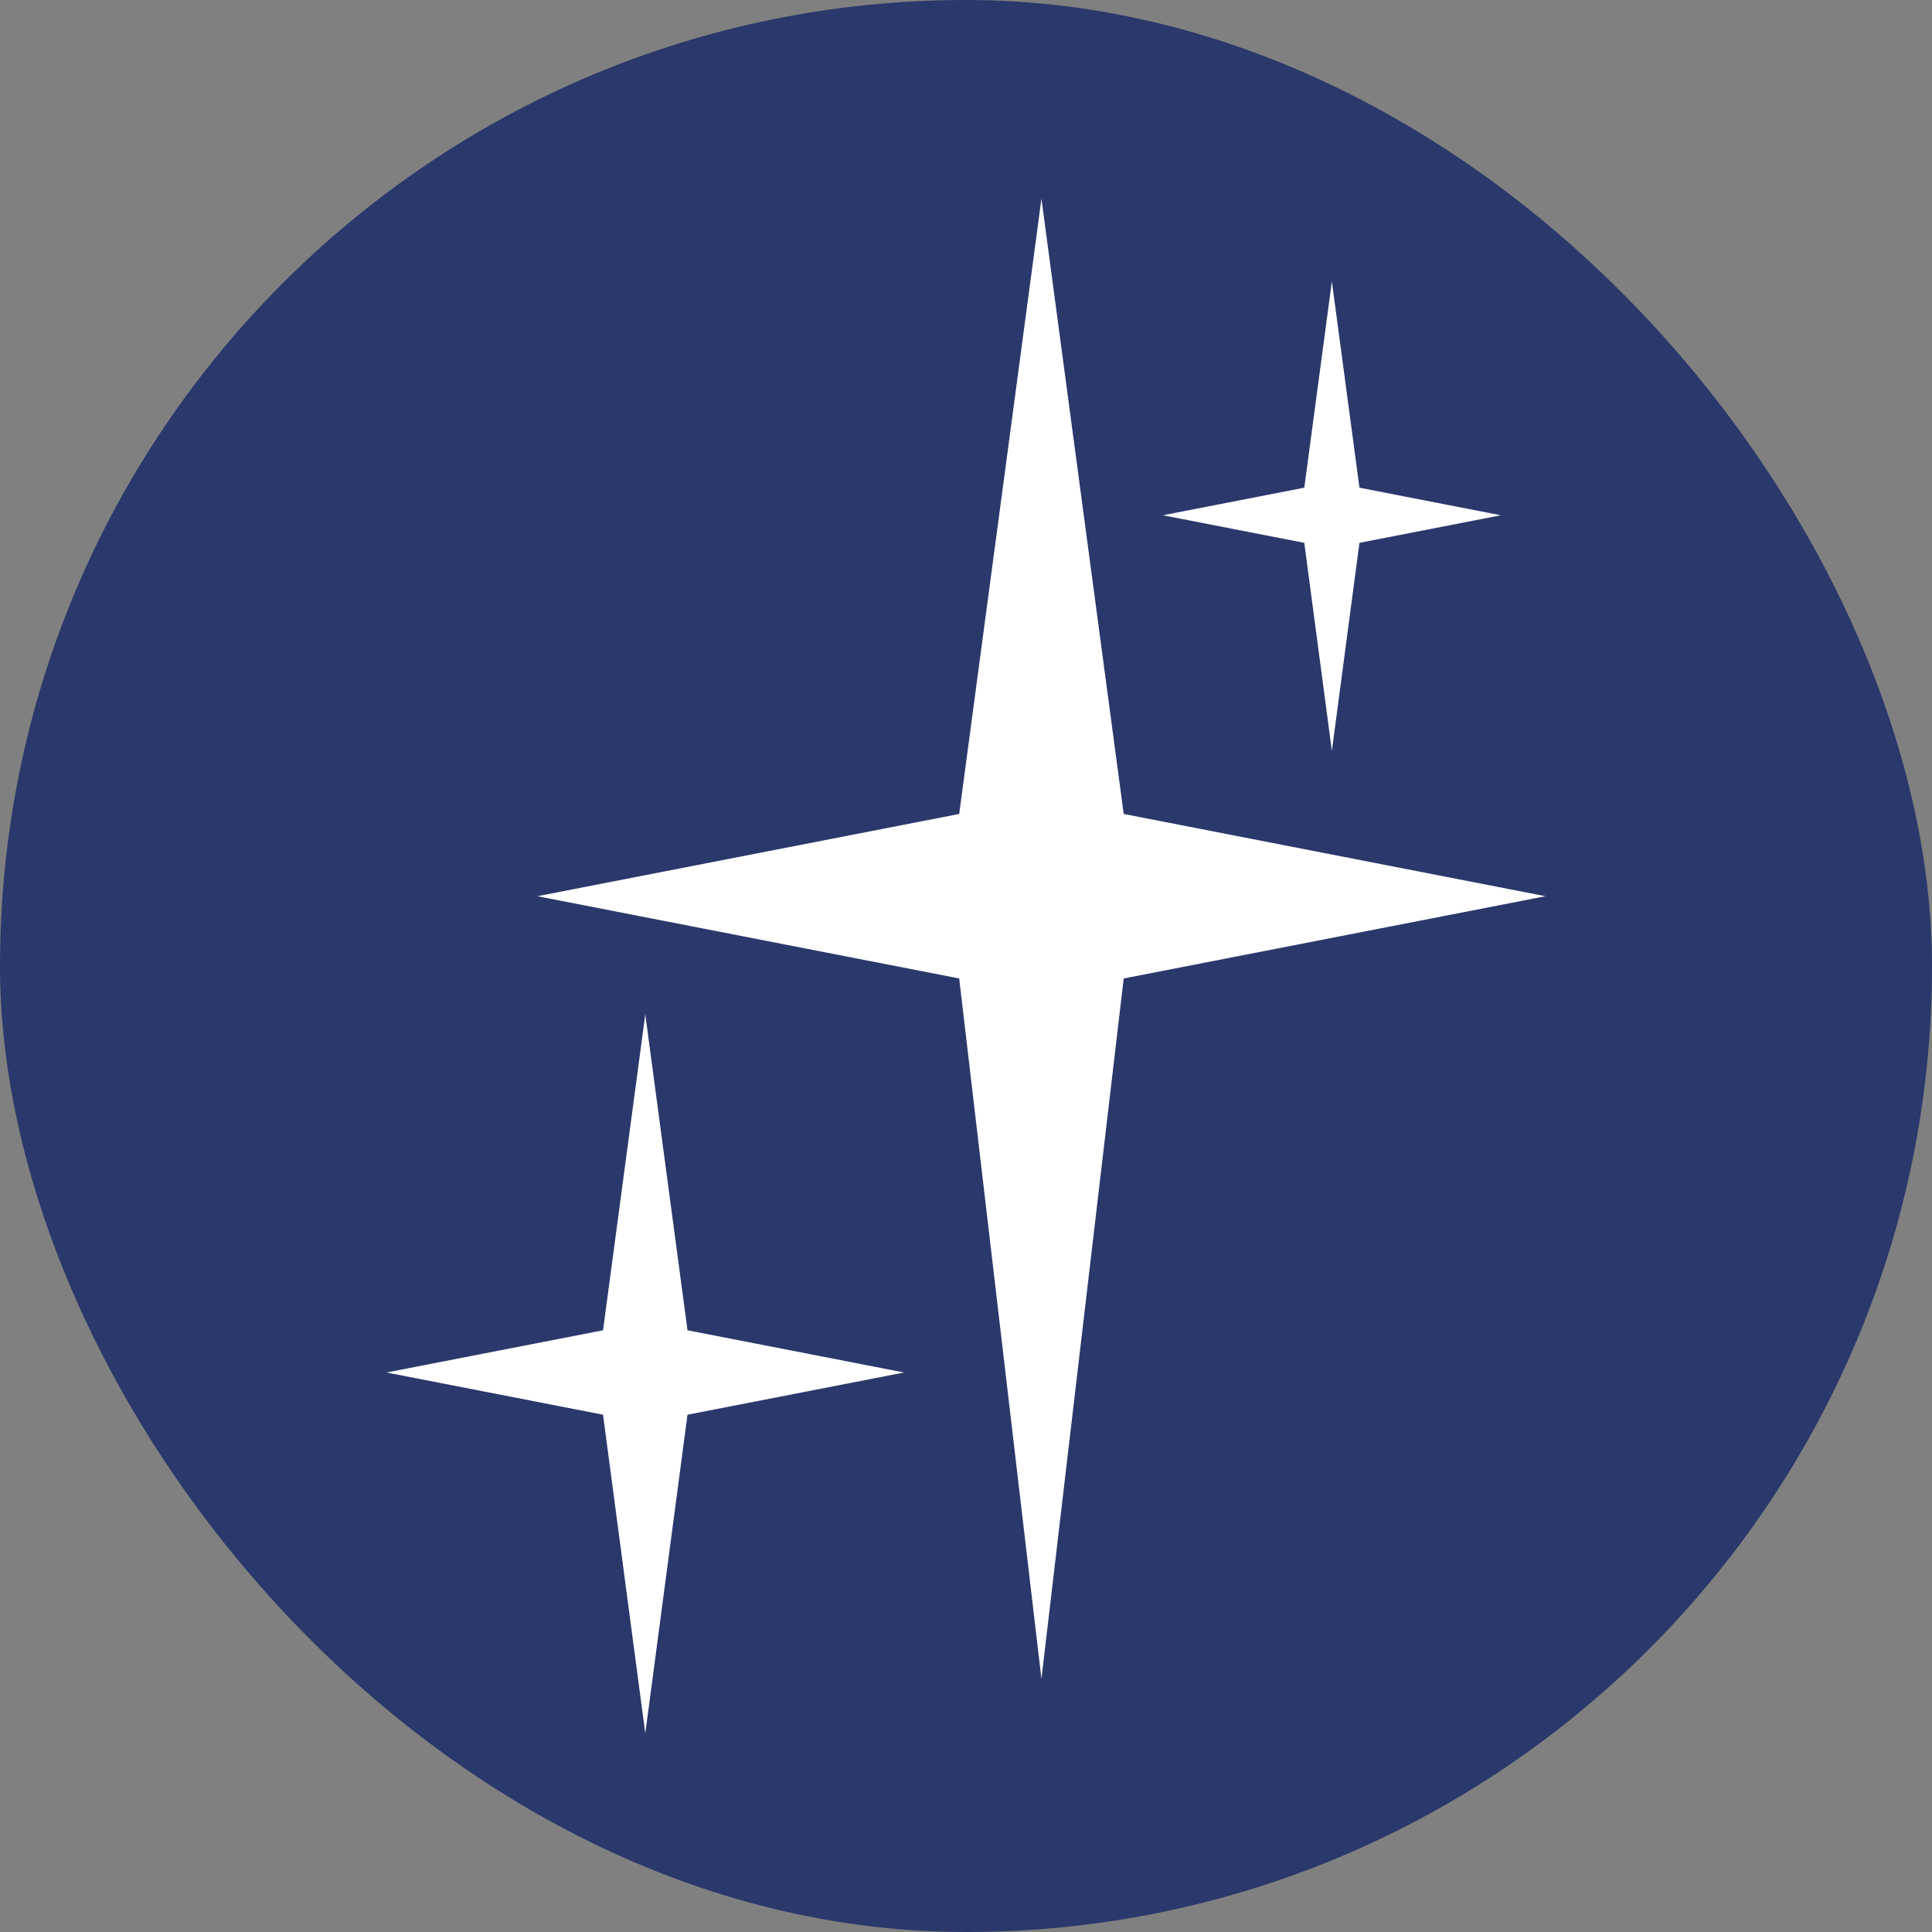
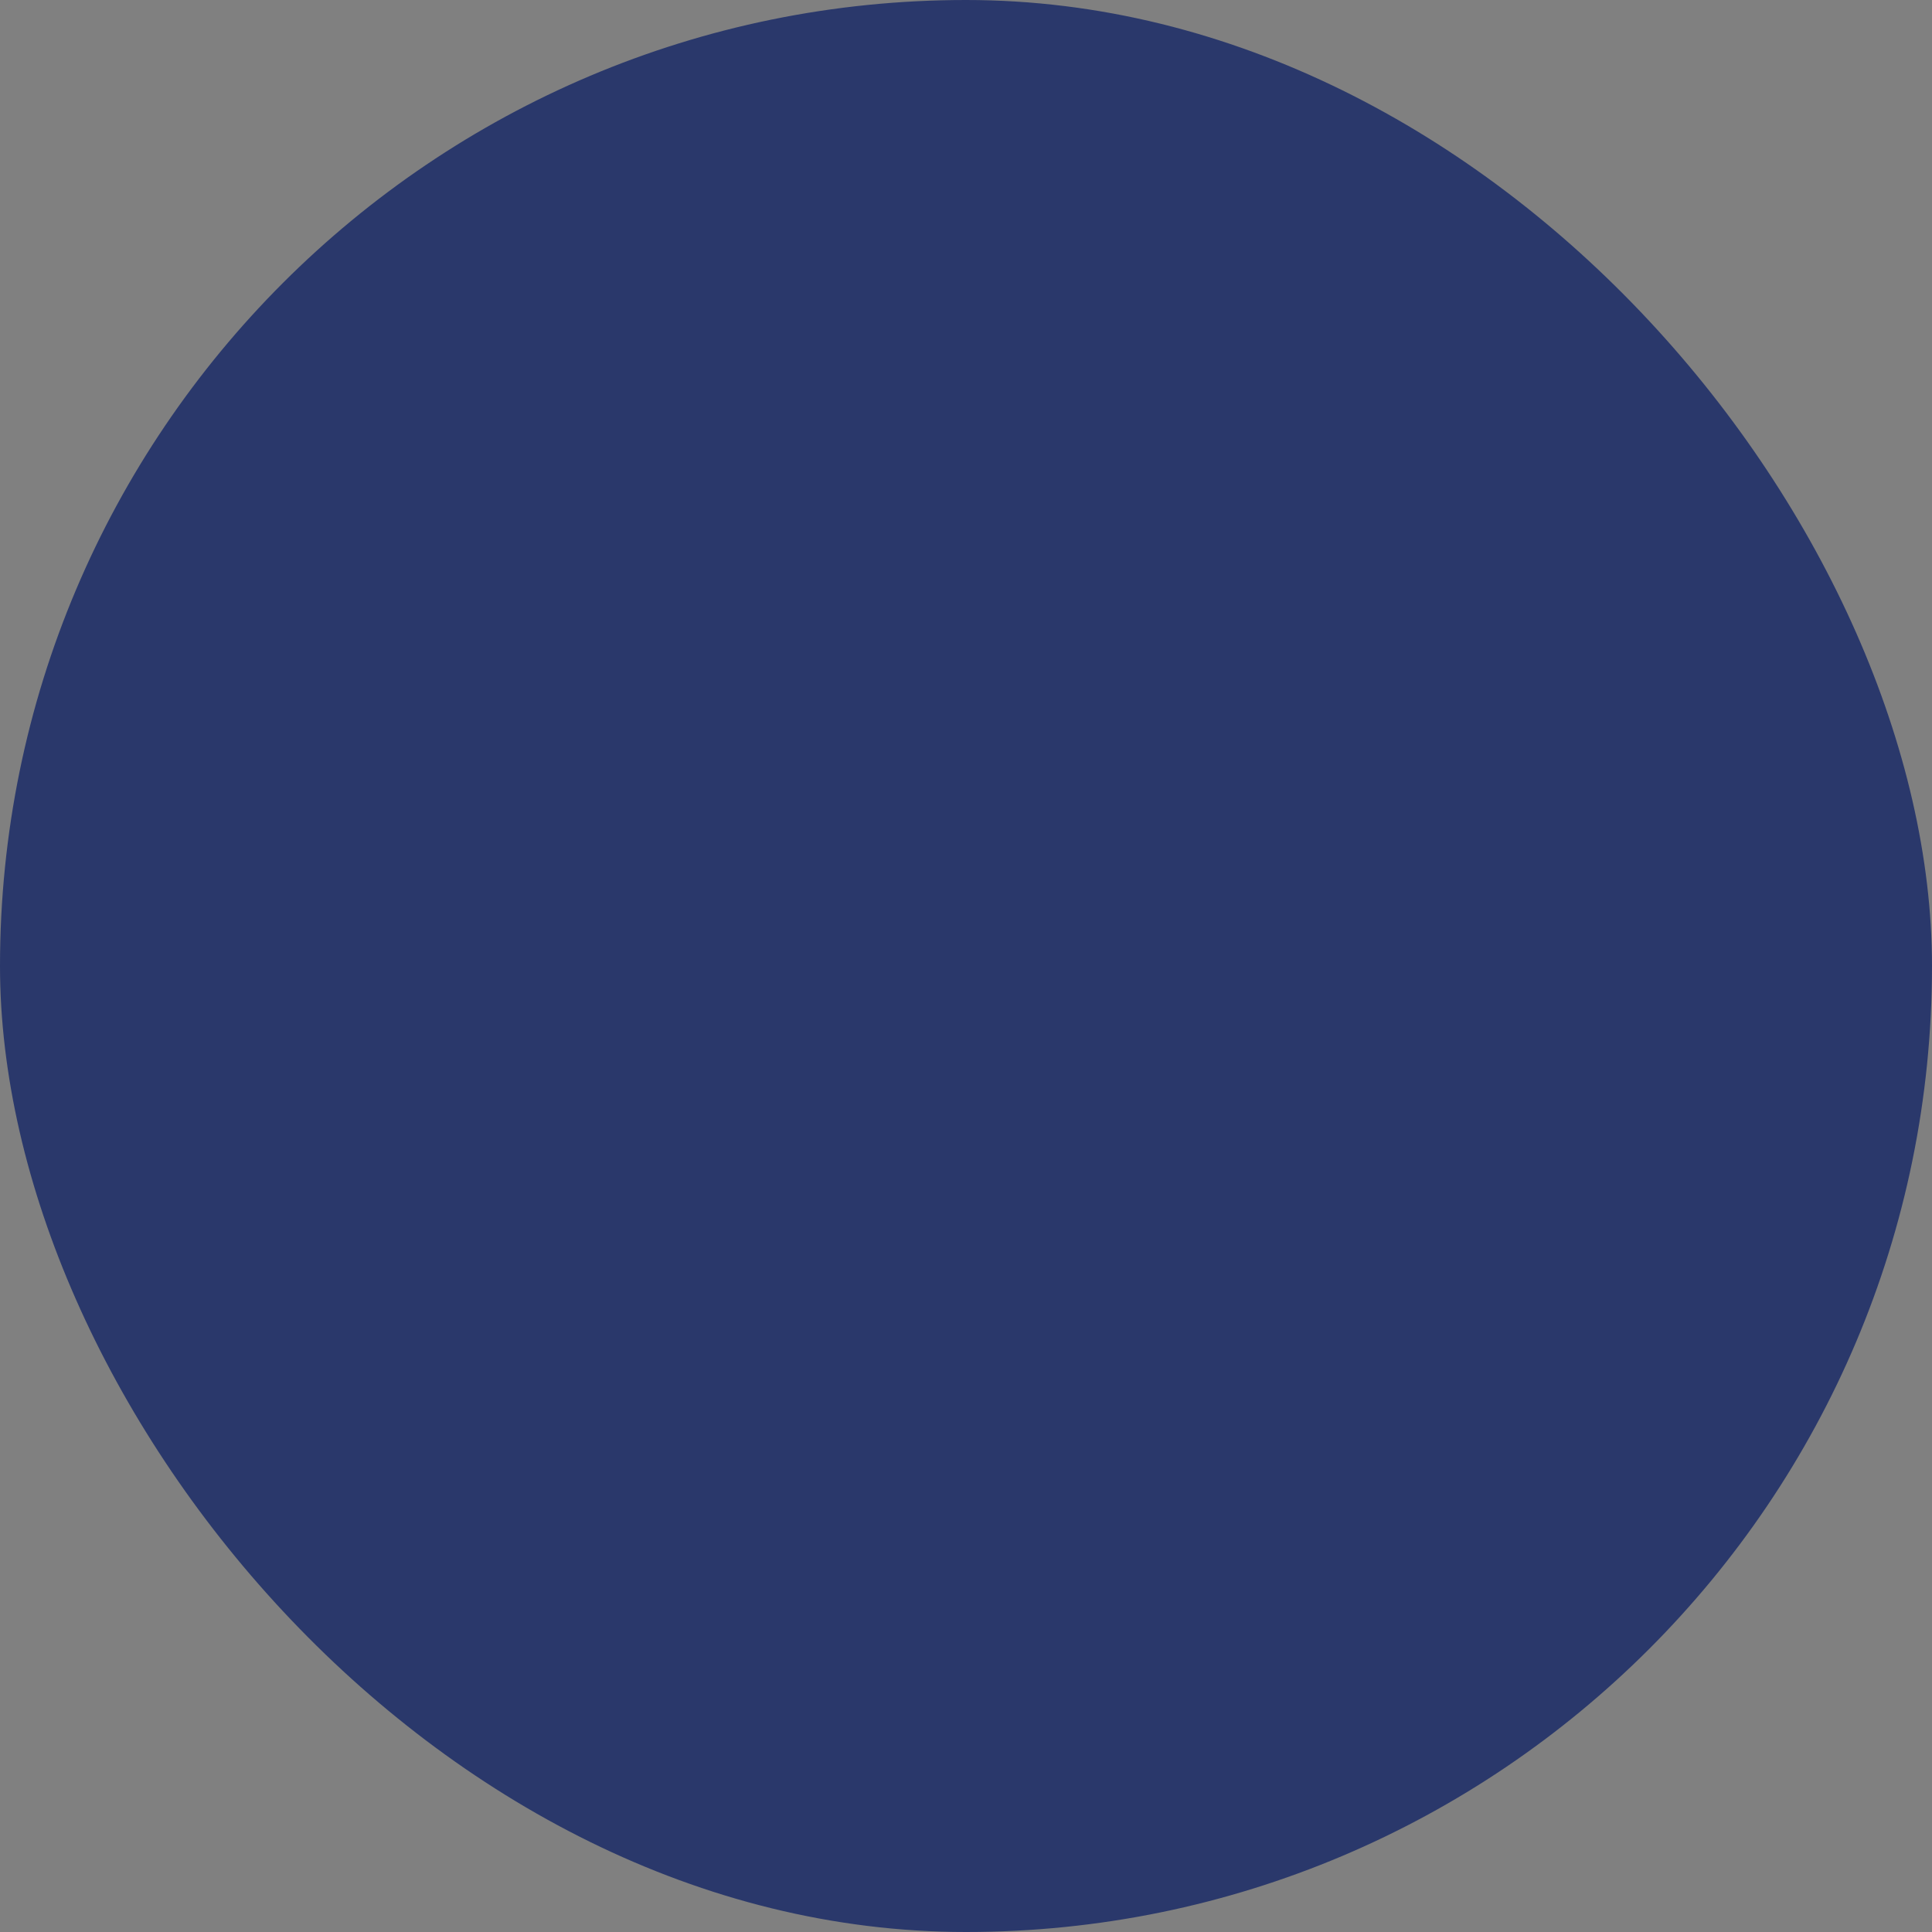
<svg xmlns="http://www.w3.org/2000/svg" width="40" height="40" viewBox="0 0 40 40" fill="none">
  <rect x="0" y="0" width="40" height="40" fill="#808080" stroke="none" />
  <rect width="40" height="40" rx="20" fill="#2A386B" />
-   <path d="M21.562 4.113L23.265 16.852L31.998 18.555L23.265 20.258L21.562 34.76L19.859 20.258L11.126 18.555L19.859 16.852L21.562 4.113Z" fill="white" />
-   <path d="M27.575 5.826L28.146 10.097L31.073 10.668L28.146 11.239L27.575 15.547L27.004 11.239L24.076 10.668L27.004 10.097L27.575 5.826Z" fill="white" />
-   <path d="M13.36 21.001L14.234 27.542L18.718 28.416L14.234 29.29L13.36 35.888L12.485 29.29L8.002 28.416L12.485 27.542L13.36 21.001Z" fill="white" />
</svg>